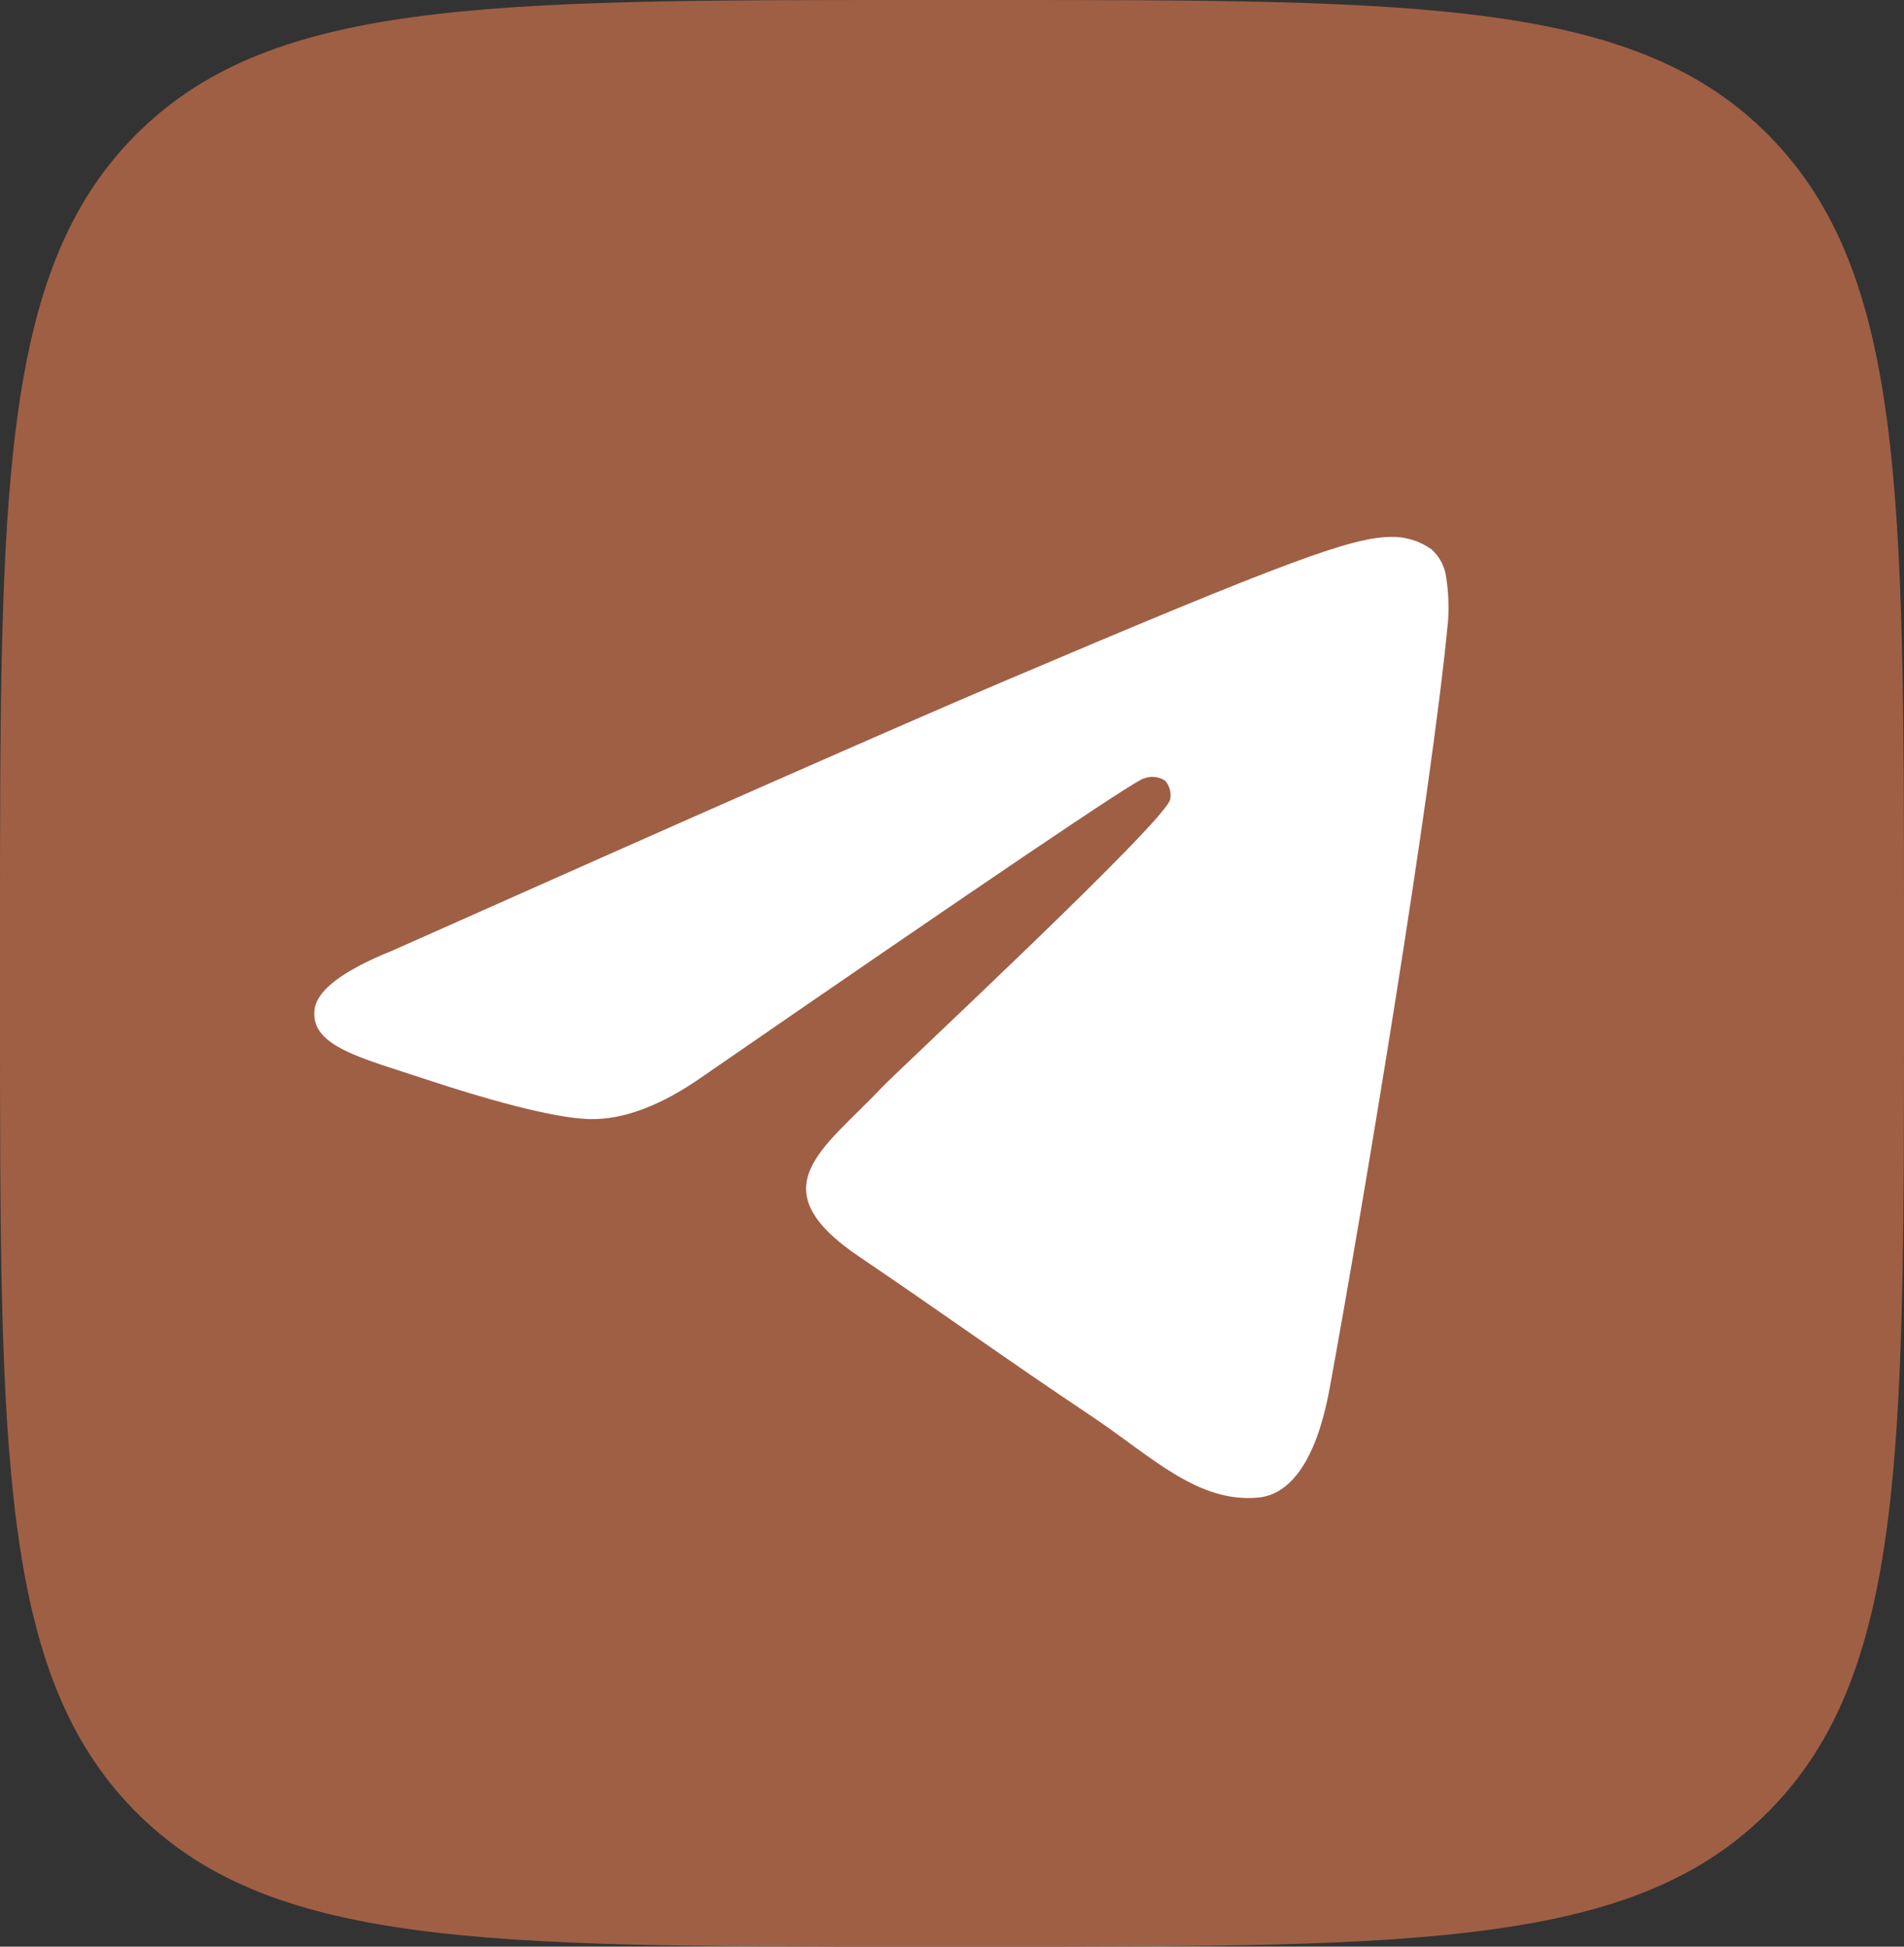
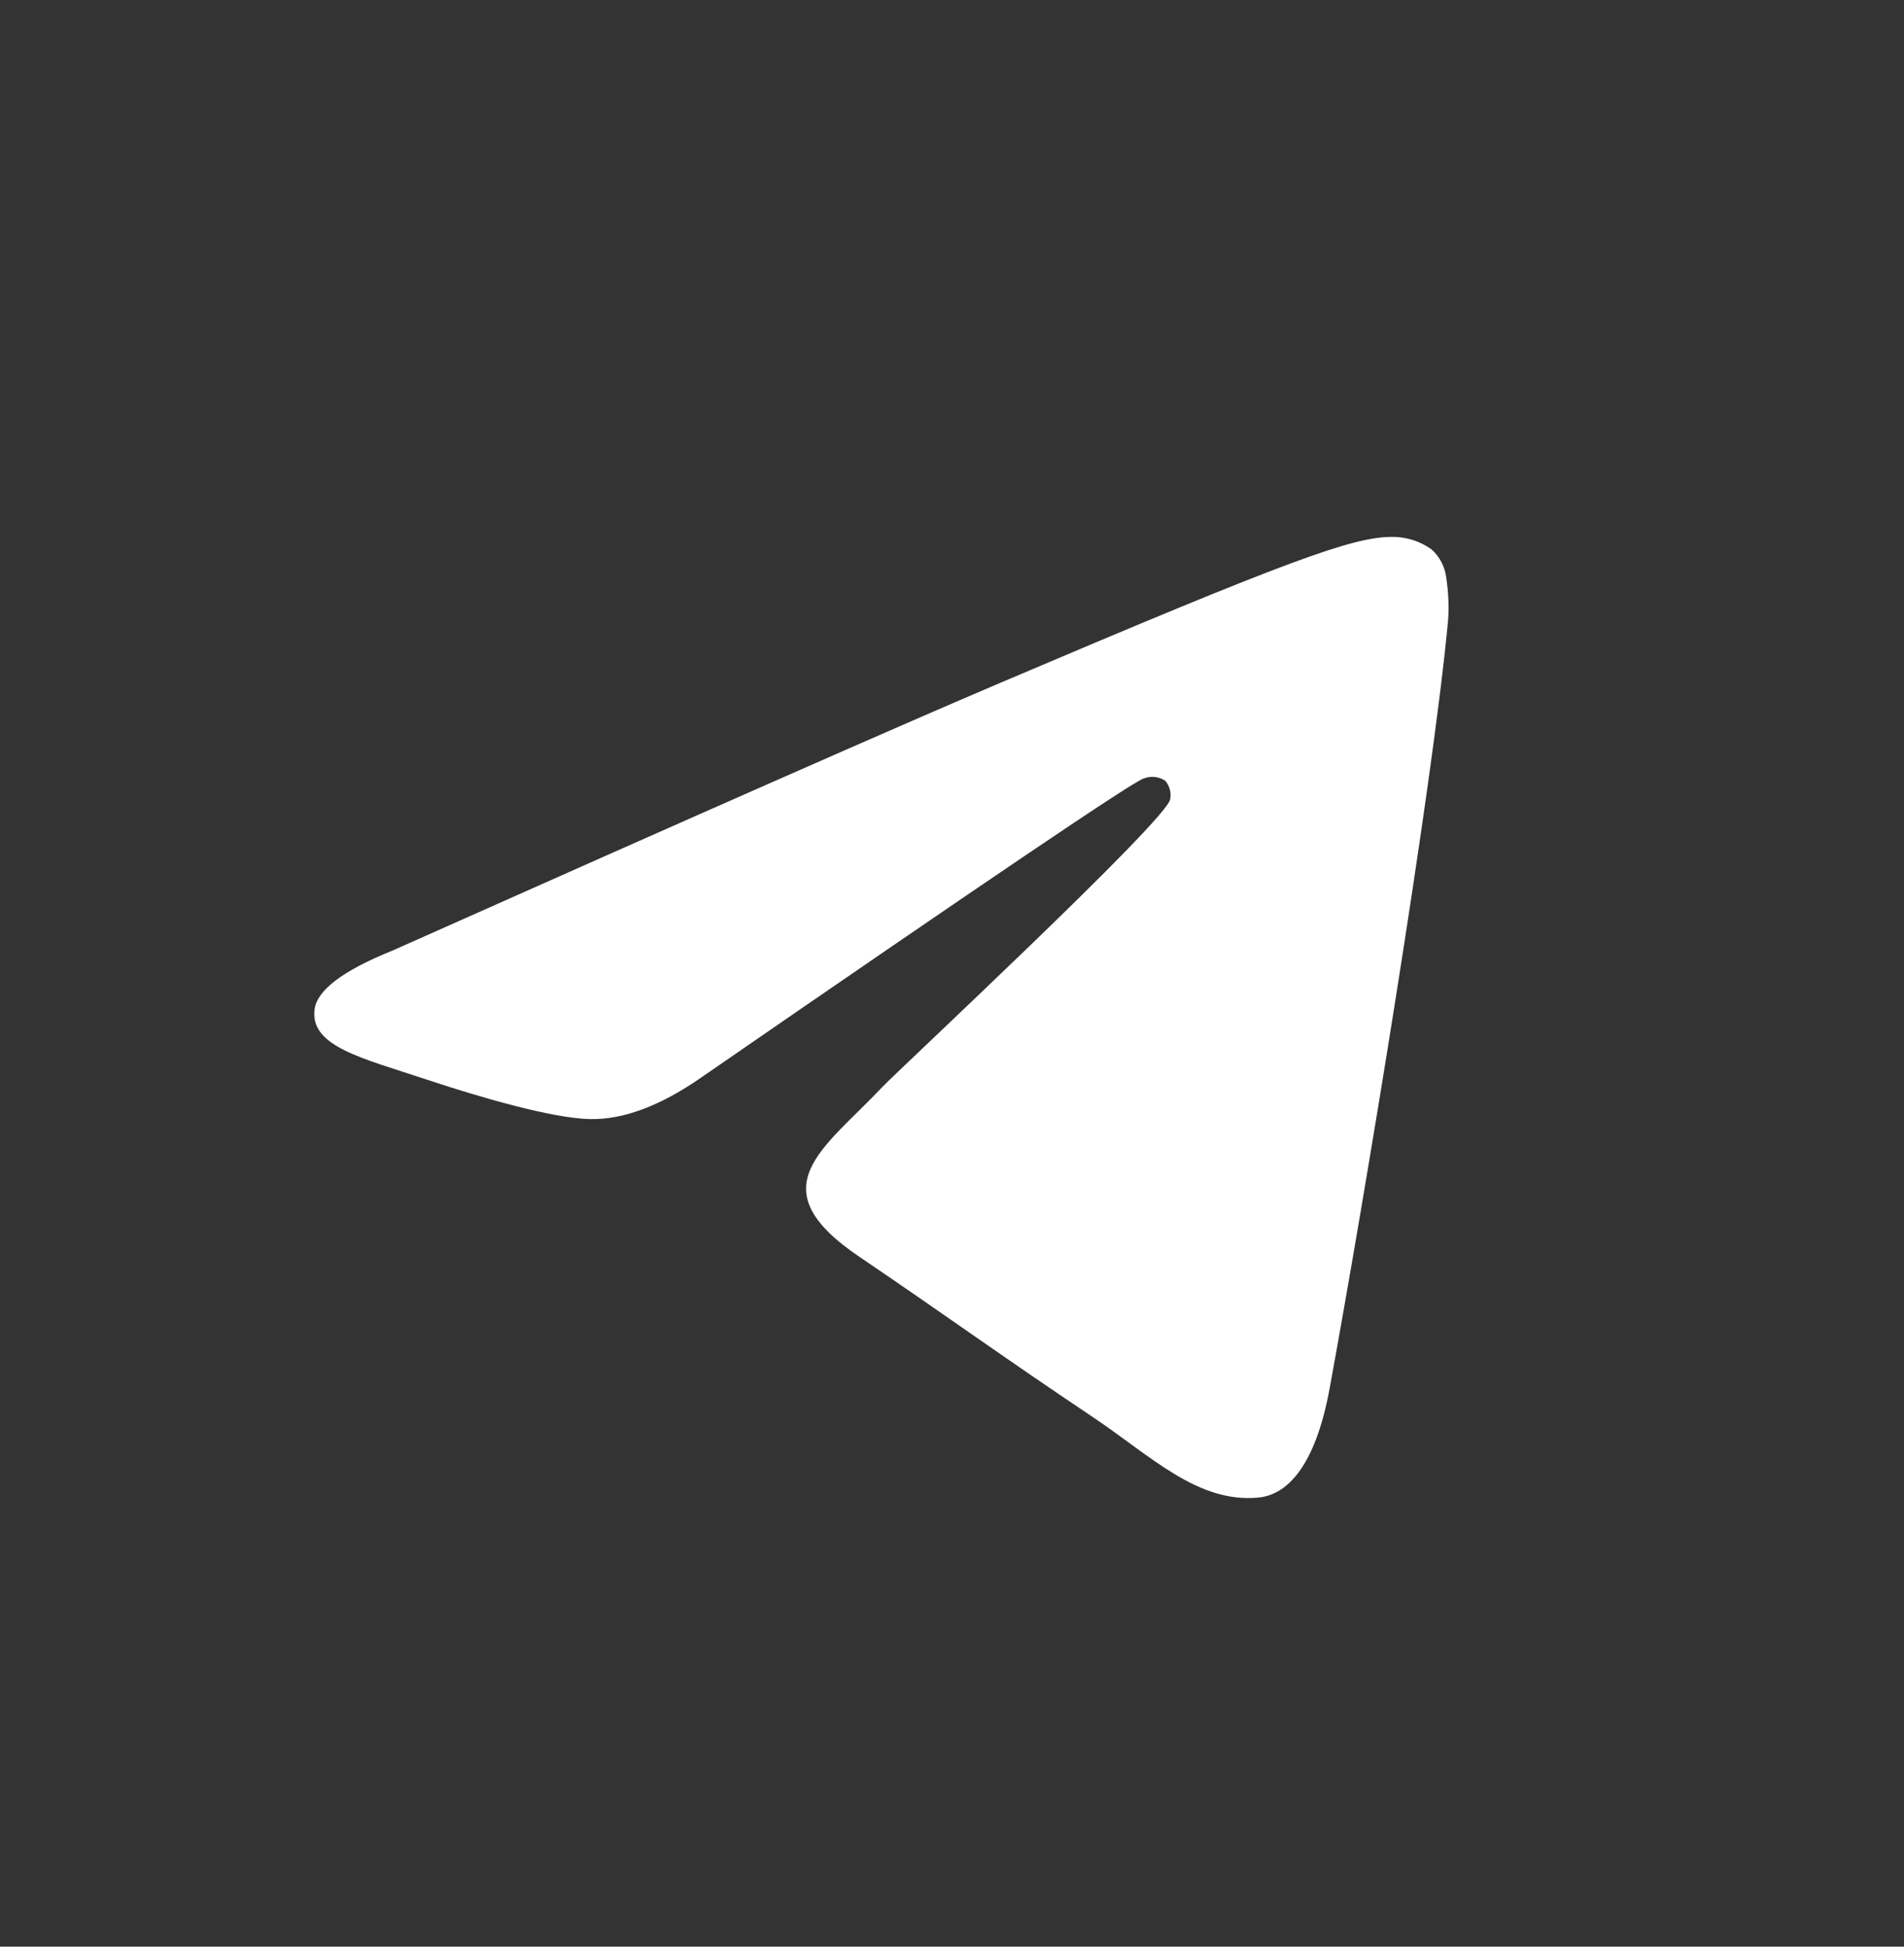
<svg xmlns="http://www.w3.org/2000/svg" width="45" height="46" viewBox="0 0 45 46" fill="none">
  <rect x="0" y="0" width="45" height="46" fill="#333333" stroke="none" />
  <g clip-path="url(#clip0_144_929)">
-     <path d="M0 22.08C0 11.671 -2.99409e-06 6.461 3.163 3.233C6.325 0.004 11.417 0 21.6 0H23.4C33.583 0 38.679 0 41.837 3.233C44.996 6.466 45 11.671 45 22.08V23.92C45 34.329 45 39.539 41.837 42.767C38.675 45.996 33.583 46 23.4 46H21.6C11.417 46 6.321 46 3.163 42.767C0.004 39.534 0 34.329 0 23.92V22.08Z" fill="#9F5F45" />
    <path fill-rule="evenodd" clip-rule="evenodd" d="M9.27 22.465C16.466 19.26 21.264 17.146 23.666 16.125C30.522 13.209 31.946 12.702 32.875 12.687C33.216 12.679 33.551 12.781 33.831 12.98C34.028 13.155 34.153 13.398 34.183 13.663C34.233 13.992 34.247 14.325 34.225 14.658C33.852 18.648 32.245 28.331 31.427 32.799C31.081 34.69 30.401 35.325 29.74 35.388C28.306 35.522 27.217 34.418 25.83 33.487C23.657 32.033 22.429 31.134 20.321 29.705C17.883 28.064 19.463 27.161 20.853 25.687C21.217 25.299 27.531 19.427 27.655 18.894C27.671 18.816 27.669 18.735 27.649 18.657C27.629 18.58 27.591 18.509 27.54 18.449C27.465 18.399 27.379 18.369 27.291 18.36C27.202 18.351 27.112 18.364 27.029 18.397C26.811 18.449 23.34 20.794 16.616 25.432C15.63 26.125 14.737 26.463 13.939 26.444C13.056 26.425 11.361 25.935 10.101 25.516C8.556 25.002 7.327 24.73 7.434 23.858C7.489 23.401 8.1 22.937 9.27 22.465Z" fill="white" />
  </g>
  <defs>
    <clipPath id="clip0_144_929">
      <rect width="45" height="46" fill="white" />
    </clipPath>
  </defs>
</svg>